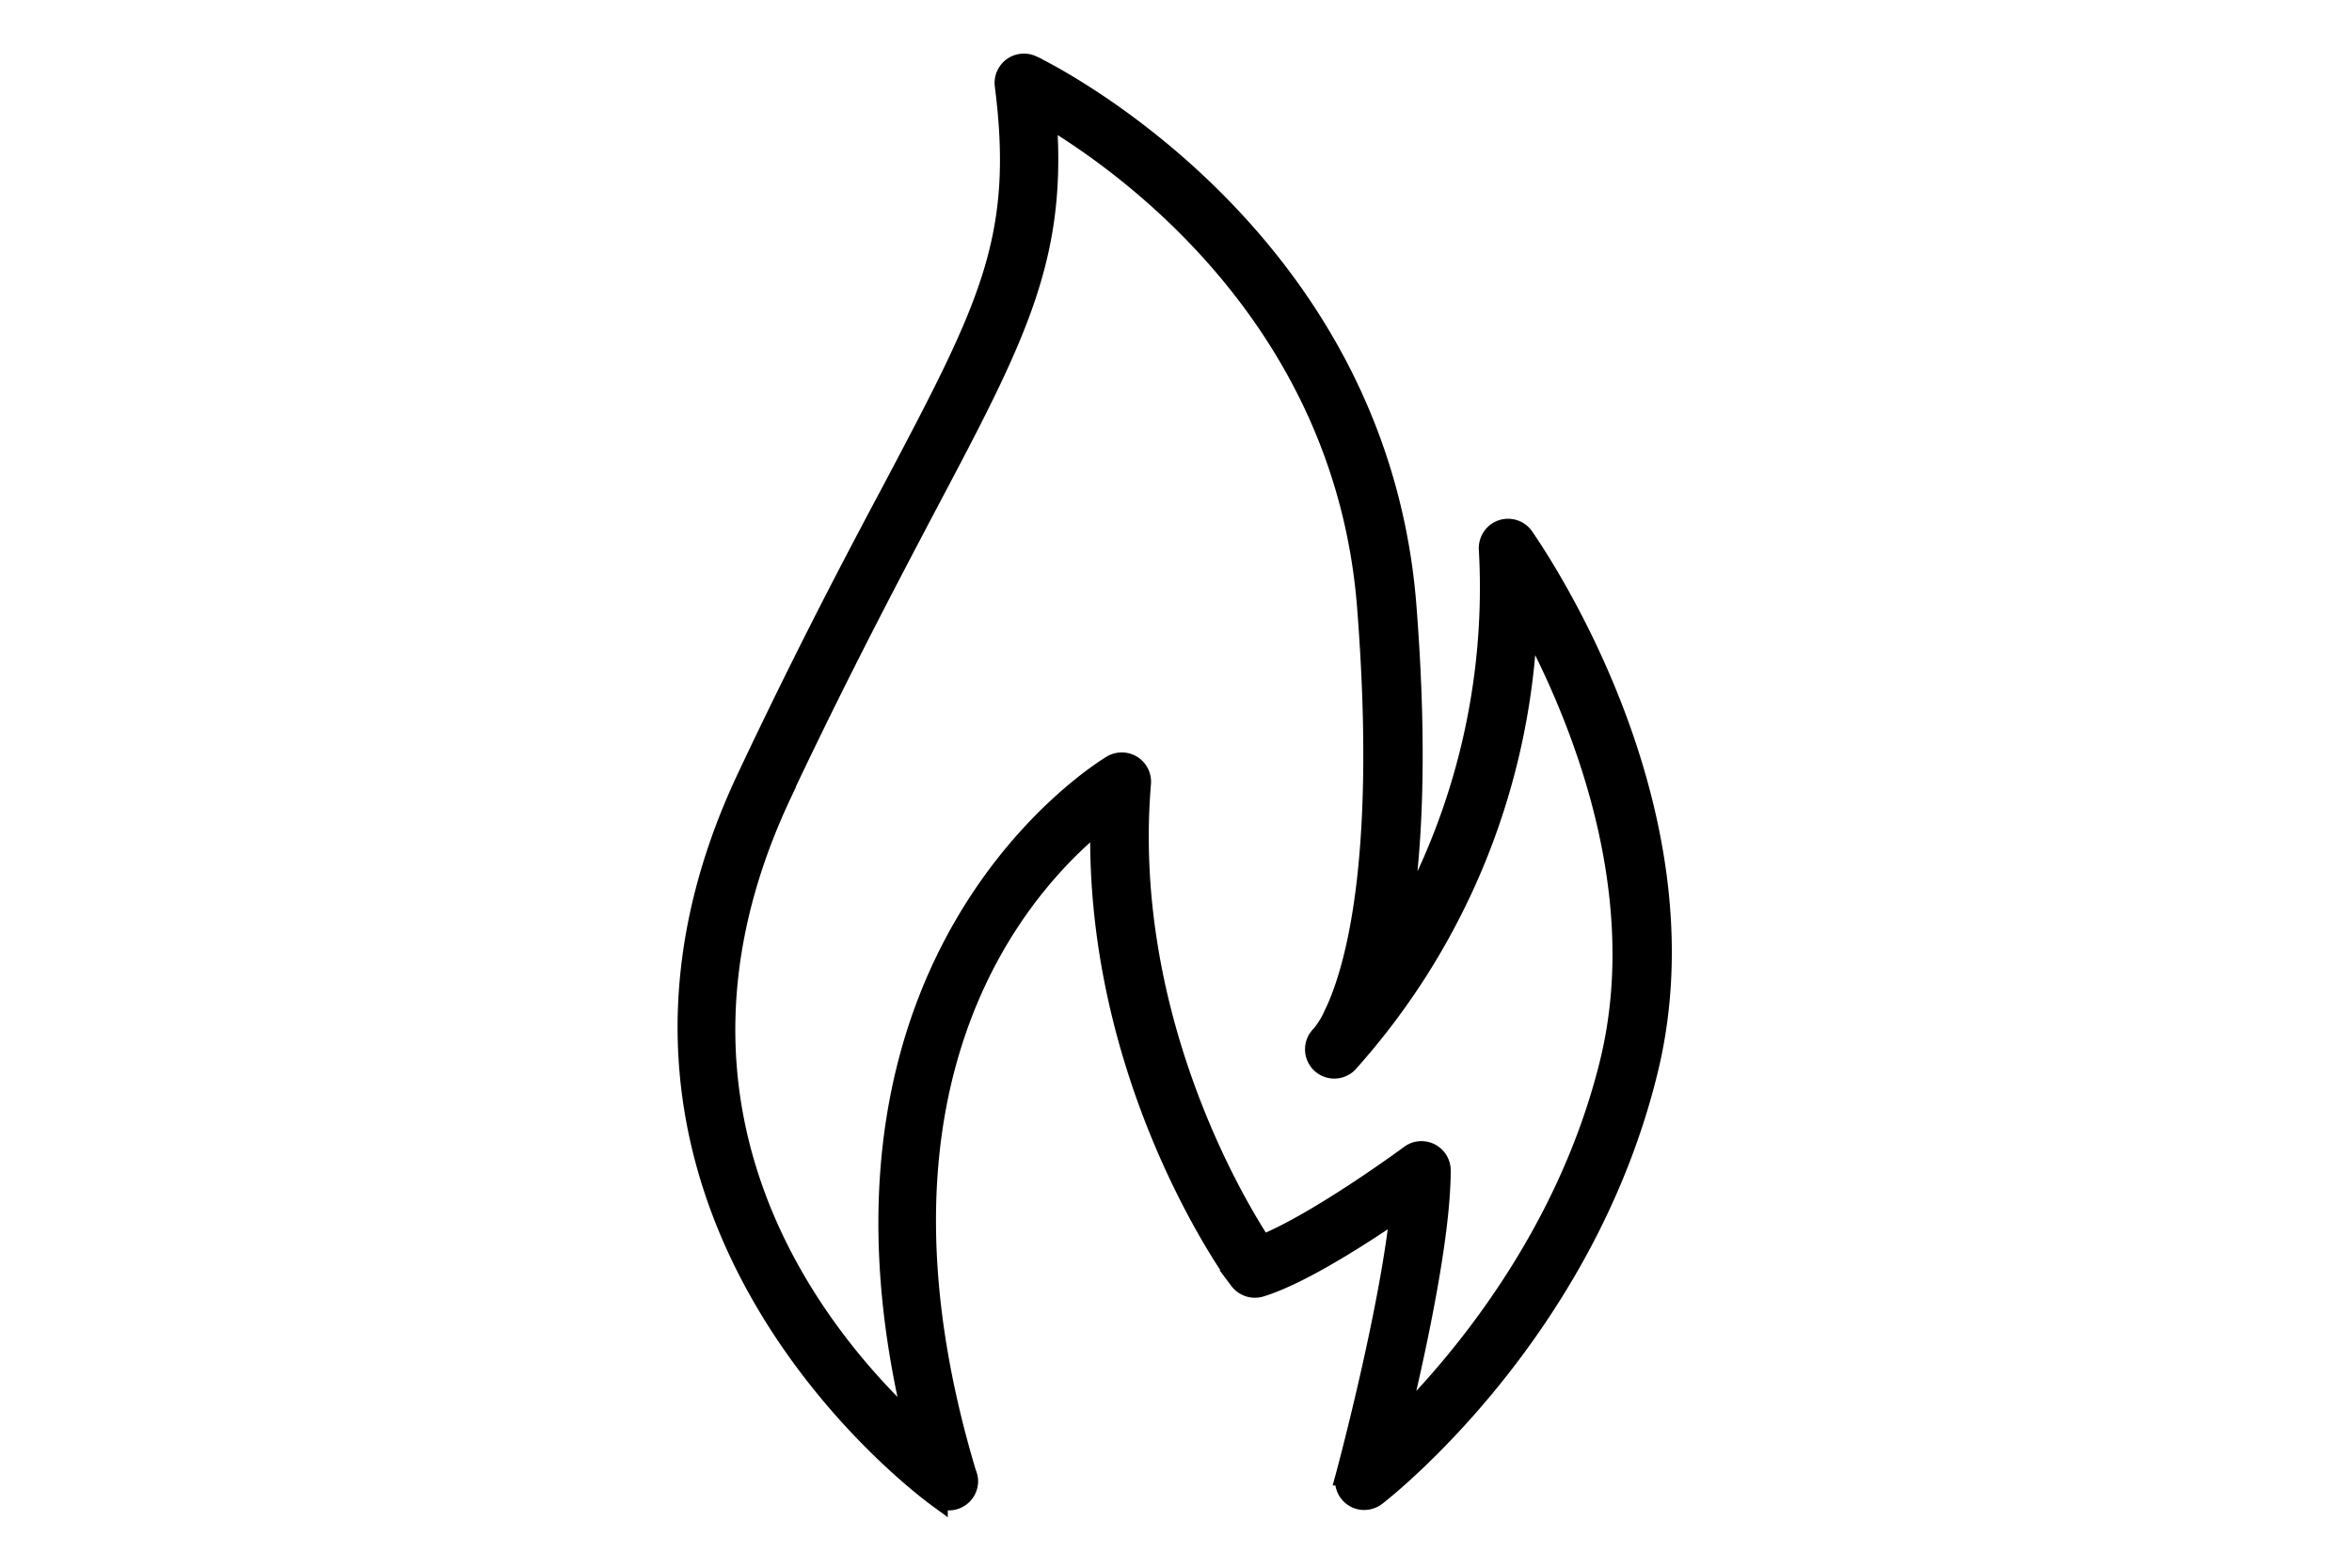
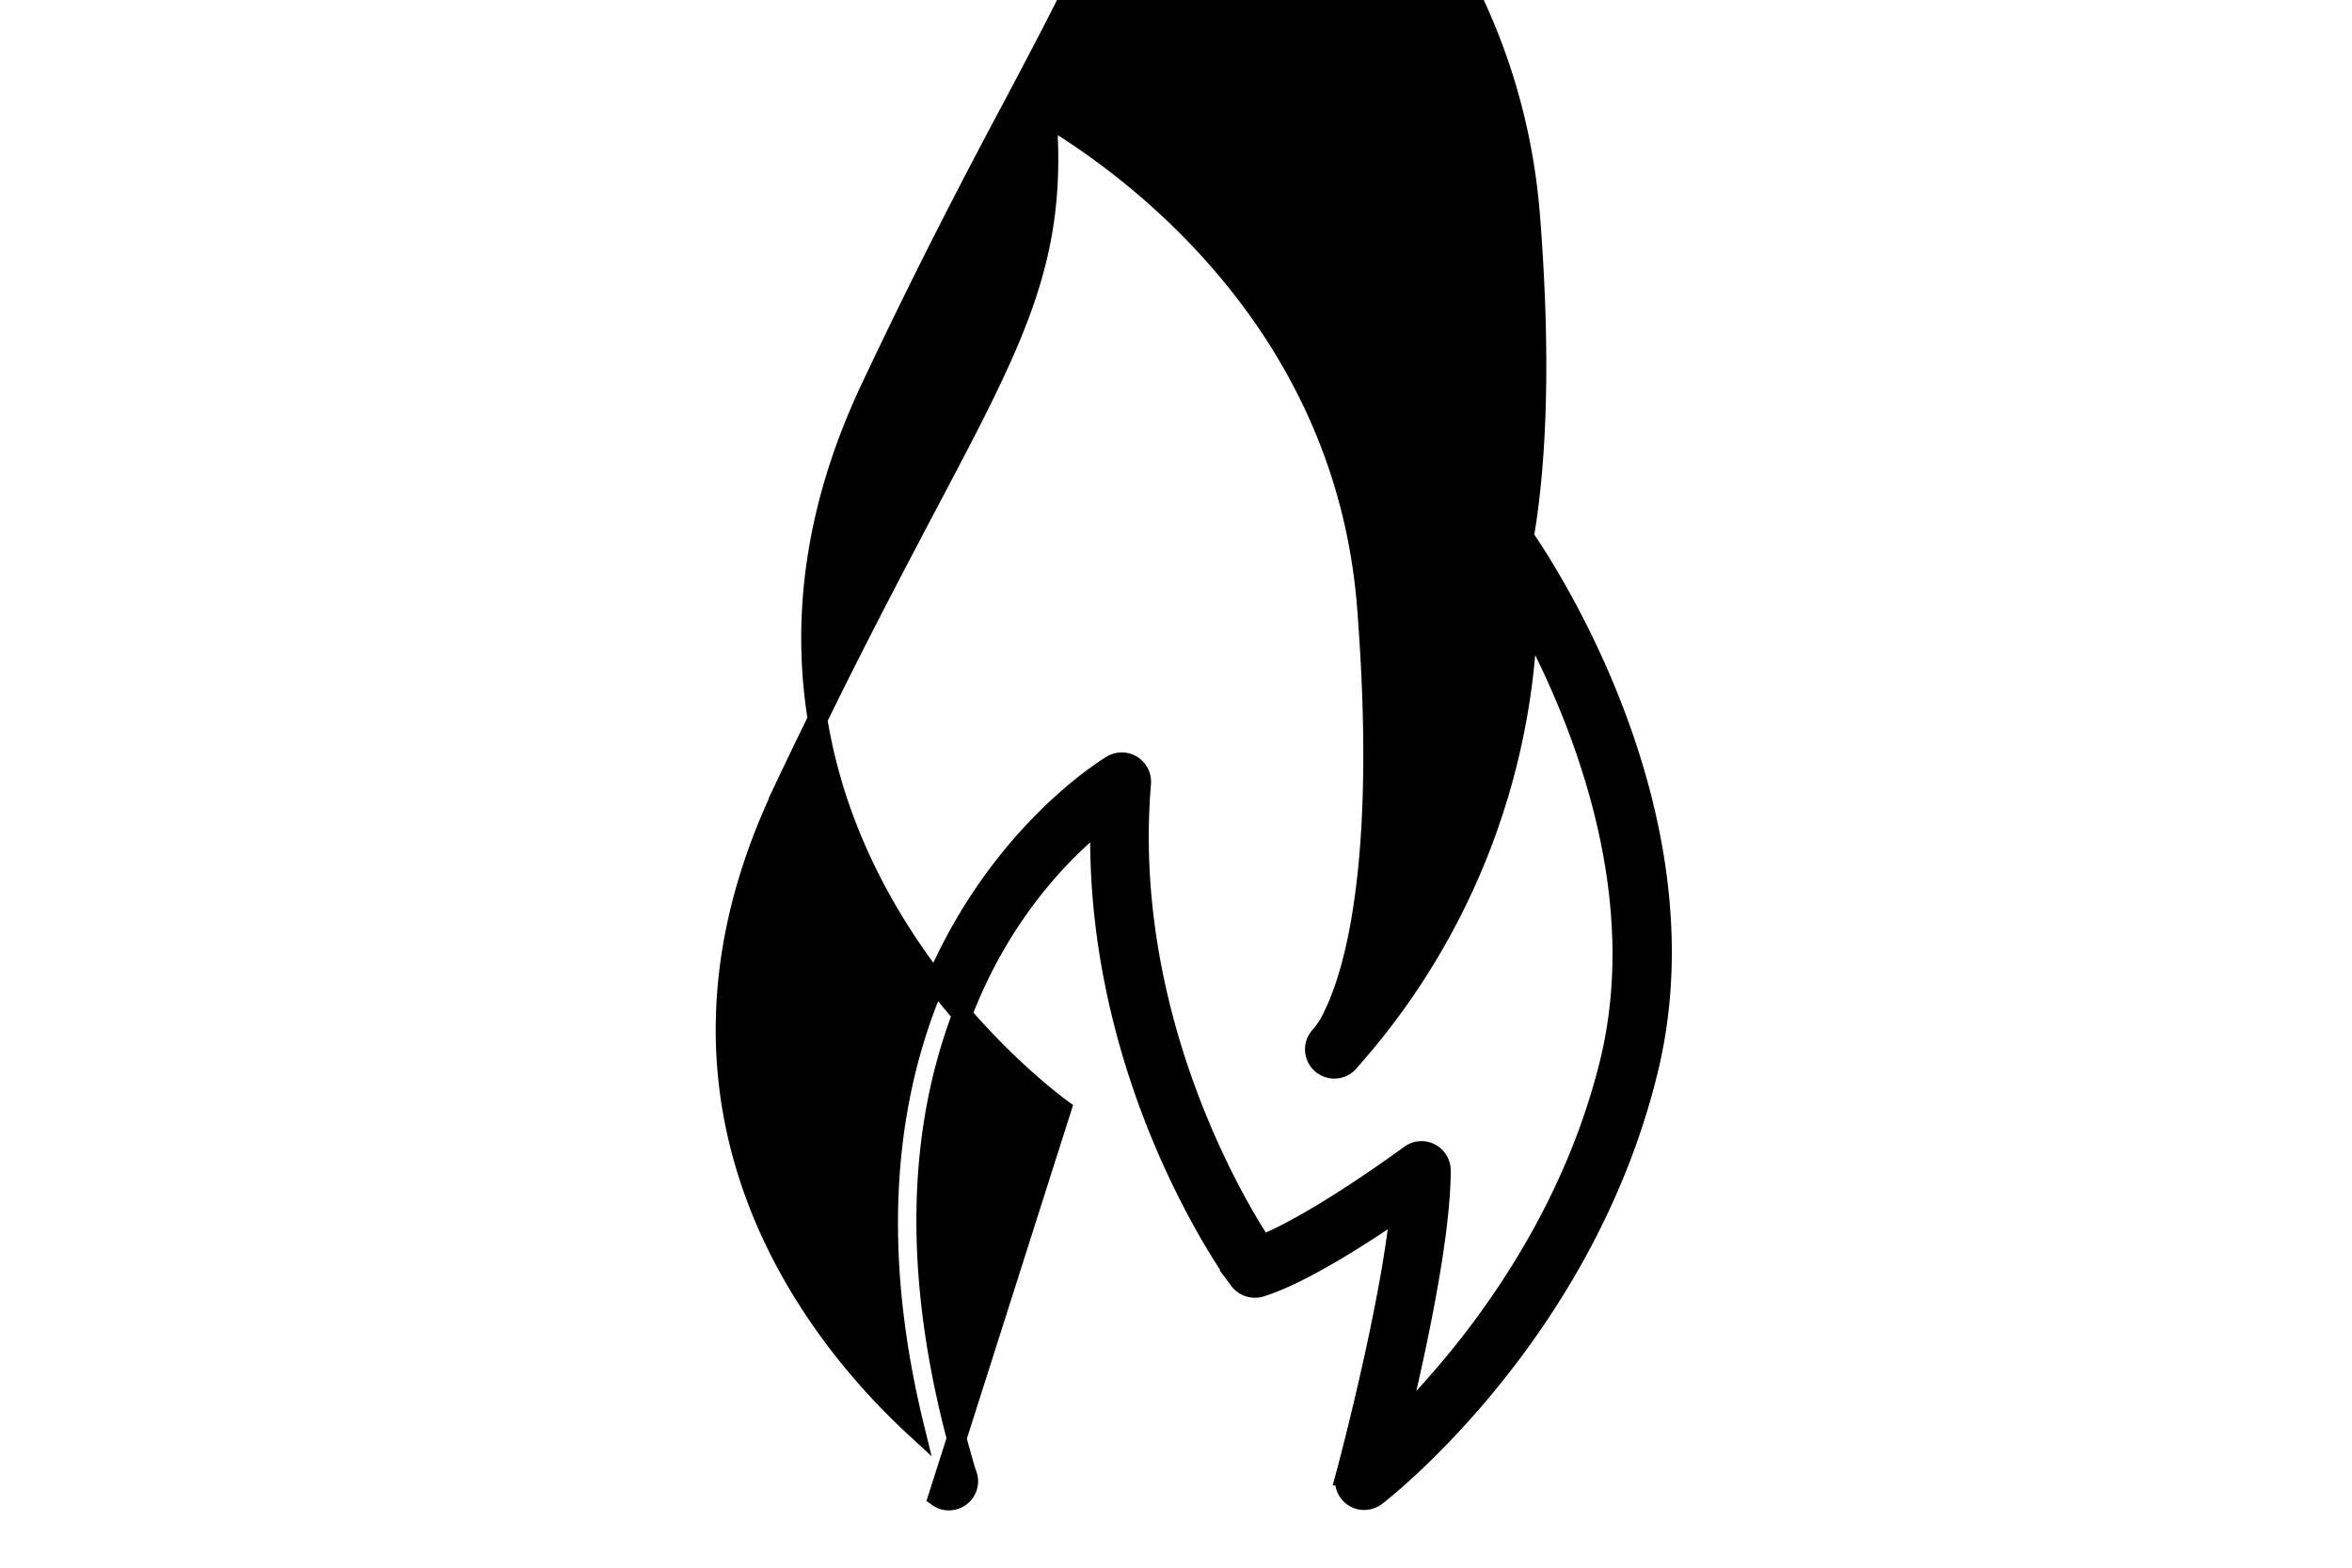
<svg xmlns="http://www.w3.org/2000/svg" id="b7612587-3c32-4456-8daf-8985fd1e9985" data-name="Ebene 1" viewBox="0 0 300 200">
-   <path d="M119.64,191a2.45,2.45,0,0,0,1.41.44,2.48,2.48,0,0,0,2.46-2.52,2.72,2.72,0,0,0-.24-1c-15.24-50.88,7.38-75.4,17.06-83.18-.82,32.84,16.86,57.48,17.72,58.56a2.52,2.52,0,0,0,2.72.91c5.11-1.55,13-6.64,17.8-9.95-1.35,13.17-6.89,33.78-6.95,34a2.49,2.49,0,0,0,1.75,3.05,2.55,2.55,0,0,0,2.15-.43c1.08-.83,26.5-20.76,34.69-54.27,8.28-33.77-14.91-66.75-15.82-68.12a2.49,2.49,0,0,0-3.46-.61,2.52,2.52,0,0,0-1.05,2.26,87.48,87.48,0,0,1-11.26,48c1.51-8.87,2.28-21.92.79-40.93-3.81-47.91-47.32-68.7-47.76-68.89a2.49,2.49,0,0,0-3.52,2.56c2.52,19.68-2.07,28.37-14.34,51.6-5,9.37-11.12,21-18.49,36.62-26.29,55.6,23.82,91.62,24.34,92ZM99.76,101.14c7.32-15.49,13.47-27.1,18.38-36.44C129.62,43,134.9,33,133.52,14.91c10.47,6.24,38,26,40.83,62.57,2.55,32.75-1.66,46.77-4.37,52.22a10.9,10.9,0,0,1-1.51,2.38,2.48,2.48,0,0,0,3.44,3.58A89.8,89.8,0,0,0,194.85,79c6.21,11.43,15.93,34.11,10.47,56.51-5.38,22-19,38.21-26.93,46.1,2.21-9.13,5.4-23.81,5.4-32.28a2.49,2.49,0,0,0-2.48-2.5,2.43,2.43,0,0,0-1.47.49c-.14.1-11.61,8.57-18.86,11.49-4-6.07-17.84-29.93-15.42-58.87a2.49,2.49,0,0,0-2.26-2.69,2.52,2.52,0,0,0-1.45.32c-.37.23-40.12,23.7-25.22,84.48-12-11.09-36.19-40-16.84-80.9Zm0,0" style="stroke:#000;stroke-miterlimit:10;stroke-width:2.5px" />
+   <path d="M119.64,191a2.45,2.45,0,0,0,1.41.44,2.48,2.48,0,0,0,2.46-2.52,2.72,2.72,0,0,0-.24-1c-15.24-50.88,7.38-75.4,17.06-83.18-.82,32.84,16.86,57.48,17.72,58.56a2.52,2.52,0,0,0,2.72.91c5.11-1.55,13-6.64,17.8-9.95-1.35,13.17-6.89,33.78-6.95,34a2.49,2.49,0,0,0,1.75,3.05,2.55,2.55,0,0,0,2.15-.43c1.08-.83,26.5-20.76,34.69-54.27,8.28-33.77-14.91-66.75-15.82-68.12c1.51-8.87,2.28-21.92.79-40.93-3.81-47.91-47.32-68.7-47.76-68.89a2.49,2.49,0,0,0-3.52,2.56c2.52,19.68-2.07,28.37-14.34,51.6-5,9.37-11.12,21-18.49,36.62-26.29,55.6,23.82,91.62,24.34,92ZM99.76,101.14c7.32-15.49,13.47-27.1,18.38-36.44C129.62,43,134.9,33,133.52,14.91c10.47,6.24,38,26,40.83,62.57,2.55,32.75-1.66,46.77-4.37,52.22a10.9,10.9,0,0,1-1.51,2.38,2.48,2.48,0,0,0,3.44,3.58A89.8,89.8,0,0,0,194.85,79c6.21,11.43,15.93,34.11,10.47,56.51-5.38,22-19,38.21-26.93,46.1,2.21-9.13,5.4-23.81,5.4-32.28a2.49,2.49,0,0,0-2.48-2.5,2.43,2.43,0,0,0-1.47.49c-.14.1-11.61,8.57-18.86,11.49-4-6.07-17.84-29.93-15.42-58.87a2.49,2.49,0,0,0-2.26-2.69,2.52,2.52,0,0,0-1.45.32c-.37.23-40.12,23.7-25.22,84.48-12-11.09-36.19-40-16.84-80.9Zm0,0" style="stroke:#000;stroke-miterlimit:10;stroke-width:2.5px" />
</svg>